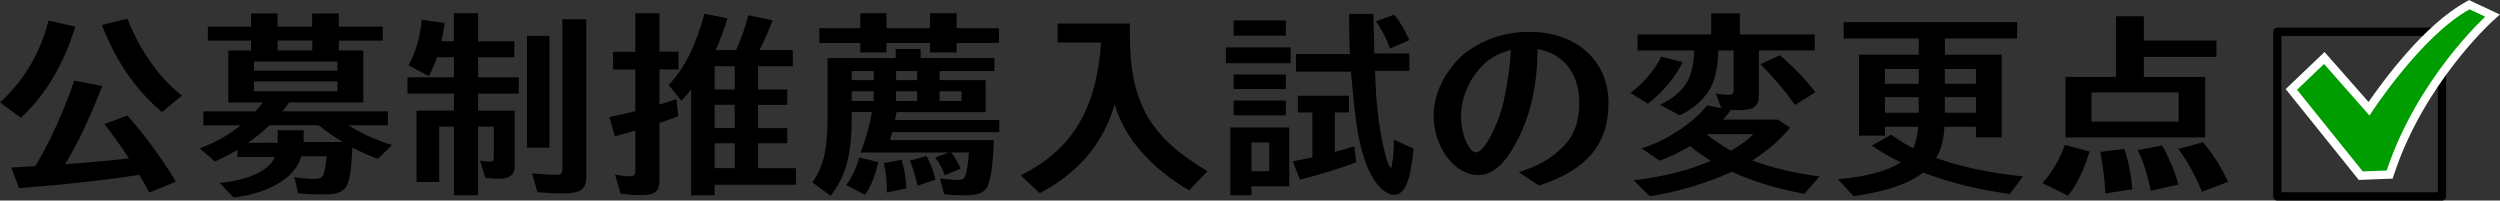
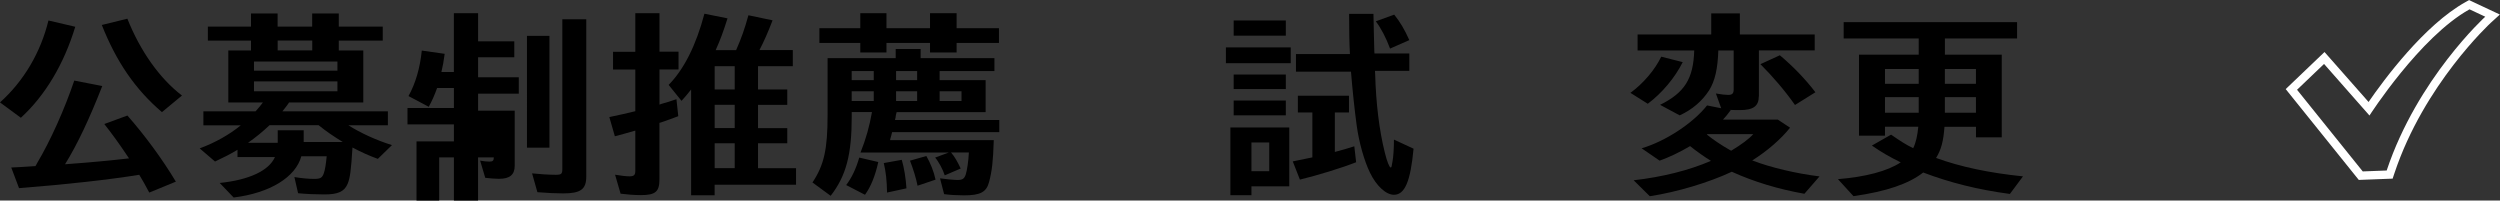
<svg xmlns="http://www.w3.org/2000/svg" id="_レイヤー_2" viewBox="0 0 601.6 48.26">
  <rect x="0" y="0" width="601.6" height="48.26" fill="#333333" stroke="none" />
  <defs>
    <style>.cls-1{fill:#009d00;}.cls-1,.cls-2,.cls-3{stroke-width:0px;}.cls-4{fill:none;stroke:#000;stroke-linecap:round;stroke-linejoin:round;stroke-width:2px;}.cls-2{fill:#000;}.cls-3{fill:#fff;}</style>
  </defs>
  <g id="_オブジェ">
-     <rect class="cls-4" x="548.01" y="7.64" width="39.62" height="39.62" />
-     <path class="cls-1" d="M551.4,21.51l7.92-7.56,10.76,12.21c2.82-4.2,13.2-18.96,23.71-24.79l.45-.25,5.58,2.63-1.11,1.01c-.16.15-16.22,14.95-23.44,36.59l-.22.66-6.96.27-16.7-20.76Z" />
    <path class="cls-3" d="M594.28,2.25l3.77,1.77s-16.33,14.85-23.72,37.01l-5.76.22-15.81-19.65,6.5-6.21,10.93,12.41s12.12-18.91,24.08-25.56M594.2,0l-.9.5c-9.93,5.52-19.7,18.77-23.33,24.04l-9.22-10.46-1.38-1.56-1.51,1.44-6.5,6.21-1.33,1.27,1.15,1.43,15.81,19.65.63.78,1-.04,5.76-.22,1.38-.05.44-1.31c7.13-21.38,23.01-36.02,23.16-36.17l2.21-2.01-2.71-1.27-3.77-1.77-.93-.44h0Z" />
    <path class="cls-2" d="M0,24.64c5.71-5.11,9.79-12.02,11.66-19.71l6.45,1.51c-2.71,8.95-7.23,16.54-13.09,21.9l-5.02-3.7ZM2.71,40.31c1.18-.05,3.1-.15,5.81-.34.2-.29.25-.39.39-.68,3.25-5.45,6.64-13.04,8.96-19.9l6.74,1.31c-3.05,7.79-5.95,13.97-8.96,18.83l1.87-.15c3.54-.24,9.3-.78,13.53-1.27-2.61-3.89-3.94-5.69-5.95-8.27l5.56-2.04c4.23,4.82,8.32,10.36,11.66,15.91l-6.4,2.63c-1.03-1.95-1.62-2.97-2.41-4.28-7.23,1.17-17.62,2.34-28.93,3.21l-1.87-4.96ZM38.97,26.98c-6.4-5.45-10.97-12.12-14.47-20.97l6.15-1.51c3.1,7.79,7.78,14.4,13.14,18.49l-4.82,3.99Z" />
    <path class="cls-2" d="M69.43,24.84l-.05.1c-.39.54-.79,1.07-1.43,1.85h25.39v3.36h-9.5c2.9,1.85,6.74,3.6,10.48,4.77l-3.4,3.31c-2.02-.73-3.89-1.56-6.1-2.73-.34,5.5-.59,7.4-1.18,8.76-.79,1.85-2.31,2.53-5.56,2.53-2.07,0-4.48-.1-6.35-.29l-.89-3.89c1.77.29,3.4.44,4.72.44,1.53,0,1.97-.24,2.36-1.36.29-.73.54-2.38.69-4.09h-6.1c-1.38,5.06-7.58,8.86-16.29,9.93l-3.35-3.5c7.09-.73,11.86-2.97,13.29-6.23h-9.01v-1.75c-1.97,1.17-3.15,1.75-5.41,2.82l-3.69-3.16c3.79-1.41,7.14-3.31,9.89-5.55h-9v-3.36h12.55c.79-.88,1.23-1.41,1.77-2.14h-8.32v-12.51h5.46v-2.38h-10.38v-3.36h10.38v-3.16h6.4v3.16h8.32v-3.16h6.4v3.16h10.58v3.36h-10.58v2.38h5.9v12.51h-17.86l-.15.19ZM66.83,34.37v-3.02h6.25v2.82h9.4c-2.21-1.36-3.94-2.53-5.81-4.04h-11.81c-1.53,1.46-3.25,2.87-5.17,4.23h7.14ZM61.12,14.81v2.19h20.08v-2.19h-20.08ZM61.12,21.96h20.08v-2.38h-20.08v2.38ZM75.14,9.75h-8.32v2.38h8.32v-2.38Z" />
-     <path class="cls-2" d="M109.24,3.18h5.81v6.76h8.71v3.84h-8.71v4.82h9.79v3.94h-9.79v4.09h8.81v13.24c0,2.19-1.18,3.16-3.79,3.16-.84,0-2.17-.1-3.3-.24l-1.23-4.14c.84.15,1.58.24,2.21.24.84,0,1.08-.24,1.08-1.02v-7.4h-3.79v16.5h-5.81v-16.5h-3.54v13.33h-5.46v-17.18h9v-4.09h-11.17v-3.94h11.17v-4.82h-4.04c-.64,1.8-1.28,3.21-2.02,4.53l-4.87-2.58c1.67-2.97,2.8-6.81,3.2-10.95l5.51.78c-.25,1.85-.44,2.92-.79,4.38h3V3.18ZM132.22,8.63v26.91h-5.41V8.63h5.41ZM141.08,4.64v37.86c0,3.07-1.38,4.04-5.56,4.04-1.58,0-3.89-.1-6.2-.29l-1.28-4.53c1.77.19,4.13.34,5.66.34,1.38,0,1.62-.19,1.62-1.41V4.64h5.76Z" />
+     <path class="cls-2" d="M109.24,3.18h5.81v6.76h8.71v3.84h-8.71v4.82h9.79v3.94h-9.79v4.09h8.81v13.24c0,2.19-1.18,3.16-3.79,3.16-.84,0-2.17-.1-3.3-.24l-1.23-4.14c.84.15,1.58.24,2.21.24.84,0,1.08-.24,1.08-1.02h-3.79v16.5h-5.81v-16.5h-3.54v13.33h-5.46v-17.18h9v-4.09h-11.17v-3.94h11.17v-4.82h-4.04c-.64,1.8-1.28,3.21-2.02,4.53l-4.87-2.58c1.67-2.97,2.8-6.81,3.2-10.95l5.51.78c-.25,1.85-.44,2.92-.79,4.38h3V3.18ZM132.22,8.63v26.91h-5.41V8.63h5.41ZM141.08,4.64v37.86c0,3.07-1.38,4.04-5.56,4.04-1.58,0-3.89-.1-6.2-.29l-1.28-4.53c1.77.19,4.13.34,5.66.34,1.38,0,1.62-.19,1.62-1.41V4.64h5.76Z" />
    <path class="cls-2" d="M152.89,3.18h5.81v9.25h4.58v4.28h-4.58v8.47l.49-.19c1.38-.39,1.57-.44,3.59-1.12l.44,4.09c-1.62.63-2.26.83-4.04,1.46l-.49.15v13.58c0,2.97-.94,3.8-4.48,3.8-1.62,0-3.35-.15-4.87-.34l-1.33-4.57c1.38.24,2.66.39,3.44.39,1.08,0,1.43-.29,1.43-1.27v-9.73c-2.76.78-3.2.92-4.92,1.36l-1.33-4.62c2.61-.54,3.84-.83,6.25-1.41v-10.02h-5.36v-4.28h5.36V3.18ZM177.15,12.04c1.28-2.92,2.02-5.01,2.95-8.37l5.81,1.22c-1.13,2.97-2.07,5.06-3.15,7.15h8.02v3.89h-8.37v5.6h7.04v3.7h-7.04v5.6h7.04v3.65h-7.04v5.99h9.15v3.99h-19.59v2.53h-5.66v-25.45c-.89,1.12-1.57,1.95-2.31,2.73l-3.1-3.84c3.69-3.75,6.59-9.49,8.61-17.13l5.56,1.12c-.98,3.11-1.77,5.26-2.85,7.64h4.92ZM176.8,21.53v-5.6h-4.82v5.6h4.82ZM176.8,30.82v-5.6h-4.82v5.6h4.82ZM176.8,40.46v-5.99h-4.82v5.99h4.82Z" />
    <path class="cls-2" d="M228.87,36.71c.84.97,1.57,2.24,2.31,3.84l-3.84,1.65c-.44-1.41-1.43-3.26-2.31-4.28l3.3-1.22h-21.26c1.28-3.16,2.17-6.33,2.76-9.73h-4.87v1.07c0,9.15-1.33,14.26-5.07,19.08l-4.38-3.21c2.8-4.18,3.64-8.03,3.64-16.2v-13.72h16.39v-2.19h6v2.19h17.76v3.11h-13.19v2.19h11.07v7.69h-21.41l-.15.58c-.05.24-.1.49-.1.68l-.15.63h25.1v2.92h-25.79c-.15.68-.25.97-.44,1.65l-.05.29h24.95c-.15,5.11-.44,7.49-1.13,10.07-.64,2.43-2.07,3.21-6.05,3.21-1.57,0-3.4-.1-4.77-.29l-.98-3.8c1.33.19,3.4.39,4.18.39,1.23,0,1.67-.29,2.02-1.36.29-.92.64-3.16.74-5.26h-4.28ZM207.02,3.18h6.3v3.6h10.48v-3.6h6.4v3.6h10.19v3.55h-10.19v2.29h-6.4v-2.29h-10.48v2.29h-6.3v-2.29h-9.84v-3.55h9.84v-3.6ZM203.62,44.54c1.33-1.75,2.36-3.89,3.15-6.62l4.58,1.07c-.74,3.36-1.82,5.99-3.2,7.88l-4.53-2.34ZM204.95,19.29h5.31v-2.19h-5.31v2.19ZM204.95,24.3h5.31v-2.34h-5.31v2.34ZM213.46,46.34c-.05-2.92-.29-5.06-.79-7.1l4.33-.78c.59,2,.98,4.48,1.13,6.86l-4.68,1.02ZM215.63,19.29h5.07v-2.19h-5.07v2.19ZM215.63,24.3h5.07v-2.34h-5.07v2.34ZM220.8,44.69c-.34-1.75-1.03-3.99-1.82-6.03l3.94-1.12c.98,1.7,1.82,3.8,2.21,5.69l-4.33,1.46ZM231.38,21.96h-5.27v2.34h5.27v-2.34Z" />
-     <path class="cls-2" d="M271.87,7.66c-.05,16.84,4.58,25.16,18.7,33.53l-4.43,4.62c-9.4-5.55-15.55-12.7-17.91-20.68-2.66,9.29-8.76,16.5-18.01,21.36l-4.58-4.28c12.4-6.28,18.16-15.77,19.34-31.97h-10.48v-4.57h17.37v1.99Z" />
    <path class="cls-2" d="M310.6,11.41v3.8h-15.6v-3.8h15.6ZM310.25,44.84h-9.1v2.14h-5.07v-16.3h14.17v14.16ZM309.42,4.93v3.65h-12.55v-3.65h12.55ZM309.42,17.93v3.5h-12.55v-3.5h12.55ZM309.42,24.2v3.55h-12.55v-3.55h12.55ZM301.15,41.19h4.28v-6.91h-4.28v6.91ZM321.23,36.56c1.92-.49,3-.83,4.67-1.36l.44,3.84c-3.44,1.36-9.15,3.11-13.53,4.18l-1.72-4.38c1.72-.34,3.89-.78,4.72-.97v-10.8h-3.49v-4.04h12.3v4.04h-3.4v9.49ZM339.14,12.87v4.18h-8.27l.05.78c.2,7.15.98,13.48,2.31,18.83.54,2.24,1.13,3.65,1.43,3.65.2,0,.25-.29.44-1.51.2-.97.34-3.16.34-5.21l4.72,2.19c-.74,7.93-2.12,11.09-4.72,11.09-1.92,0-4.23-2.14-5.76-5.3-1.38-2.82-2.66-7.35-3.2-11.34q-.79-5.84-1.38-12.99h-13.24v-4.23h12.99c-.15-2.63-.2-5.94-.2-9.68h5.86l.1,4.72.1,3.99v.24l.05.58h8.37ZM334.51,11.7c-.98-2.63-2.17-4.91-3.44-6.57l4.43-1.61c1.38,1.7,2.51,3.6,3.64,6.13l-4.63,2.04Z" />
-     <path class="cls-2" d="M365.51,41.43c4.72-1.51,7.92-3.36,10.63-6.13,2.66-2.63,3.89-6.03,3.89-10.56,0-7.06-3.69-11.78-10.04-12.94-.05,8.47-1.53,15.38-4.67,21.61-3.1,6.03-6,8.71-9.6,8.71-5.71,0-10.73-6.71-10.73-14.31,0-5.06,2.41-10.17,6.74-14.35,4.63-3.84,10.09-5.79,16.39-5.79,11.22,0,18.95,6.96,18.95,17.13s-5.51,16.2-16.73,19.85l-4.82-3.21ZM351.59,28.05c0,4.28,1.87,8.61,3.69,8.61,1.03,0,2.8-2.29,4.33-5.74.89-1.95,1.87-4.82,2.26-6.57.93-4.38,1.53-8.66,1.72-12.31-2.9.68-5.41,2.09-7.28,4.18-3.05,3.36-4.72,7.59-4.72,11.82Z" />
    <path class="cls-2" d="M392.33,22.35c3.1-2.24,5.91-5.55,7.43-8.71l5.17,1.31c-1.87,3.75-4.97,7.44-8.41,10.02l-4.18-2.63ZM423.24,23.18c0,2.34-1.33,3.31-4.48,3.31-.89,0-1.57,0-2.61-.05l.34.05c-.74,1.02-1.28,1.65-1.87,2.29h13.19l2.95,1.95c-2.17,2.72-5.46,5.6-9.1,7.88,4.43,1.7,10.63,3.16,16.19,3.84l-3.64,4.18c-6.3-1.12-12.11-2.87-17.47-5.3-5.51,2.58-13.09,4.87-19.73,5.89l-3.89-3.84c6.89-.78,13.29-2.38,18.6-4.67-1.38-.83-3.64-2.43-5.02-3.55-2.26,1.36-5.22,2.77-7.33,3.5l-4.33-2.97c5.76-1.7,12.35-6.03,15.75-10.32l3.4.68-1.28-3.55c1.38.24,2.36.34,2.95.34.98,0,1.33-.34,1.33-1.31v-9.39h-3.69c-.15,4.38-.79,7.3-2.21,9.59-1.67,2.58-4.08,4.67-7.09,6.03l-4.72-2.53c5.91-2.92,8.02-6.28,8.22-13.09h-13.63v-3.84h17.72V3.23h6.89v5.06h18.01v3.84h-13.43v11.05ZM410.74,32.38c1.43,1.17,3.59,2.63,5.51,3.7l.34.19c2.51-1.51,4.33-2.87,5.31-3.99h-11.02l-.15.1ZM431.95,25.27c-2.46-3.5-5.31-6.81-8.32-9.83l4.67-2.14c3.2,2.68,6.15,5.74,8.56,8.9l-4.92,3.07Z" />
    <path class="cls-2" d="M461.72,9.26h-18.06v-3.94h41.73v3.94h-17.37v3.89h13.68v19.9h-6.2v-2.53h-7.58c-.25,3.45-.79,5.5-2.02,7.49,5.86,2.14,12.79,3.6,20.91,4.43l-3.15,4.23c-7.68-1.02-14.47-2.73-20.86-5.16-3.49,2.73-8.86,4.57-16.78,5.69l-3.74-4.09c6.69-.54,11.96-1.95,15.11-4.04-2.76-1.36-4.53-2.38-6.94-4.04l4.62-2.63c2.46,1.7,3.54,2.38,5.32,3.26.64-1.27,1.03-3.07,1.23-5.16h-8.02v2.14h-6.25V13.16h14.37v-3.89ZM453.6,16.61v3.55h8.12v-3.55h-8.12ZM453.6,23.38v3.75h8.12v-3.75h-8.12ZM468.01,20.16h7.48v-3.55h-7.48v3.55ZM468.01,26.3v.83h7.48v-3.75h-7.48v2.92Z" />
-     <path class="cls-2" d="M491.49,44.06c2.36-2.63,4.18-5.74,5.41-9.2l5.96,1.61c-1.67,5.06-3.2,8.17-5.22,10.61l-6.15-3.02ZM533.36,9.75v3.94h-17.47v4.82h14.76v14.55h-33.61v-14.55h12.16V3.91h6.69v5.84h17.47ZM503.3,29.26h20.96v-7.01h-20.96v7.01ZM506.64,46.54c-.15-3.11-.54-6.37-1.23-9.98l5.81-.73c1.03,3.21,1.67,6.57,1.92,9.73l-6.5.97ZM517.57,45.91c-.84-4.09-1.87-7.3-3.15-9.78l5.86-1.12c1.72,3.02,3.1,6.33,3.94,9.39l-6.64,1.51ZM529.87,46.15c-1.28-3.36-3.44-7.3-5.66-10.32l5.95-1.61c2.41,2.92,4.43,6.13,6,9.54l-6.3,2.38Z" />
  </g>
</svg>